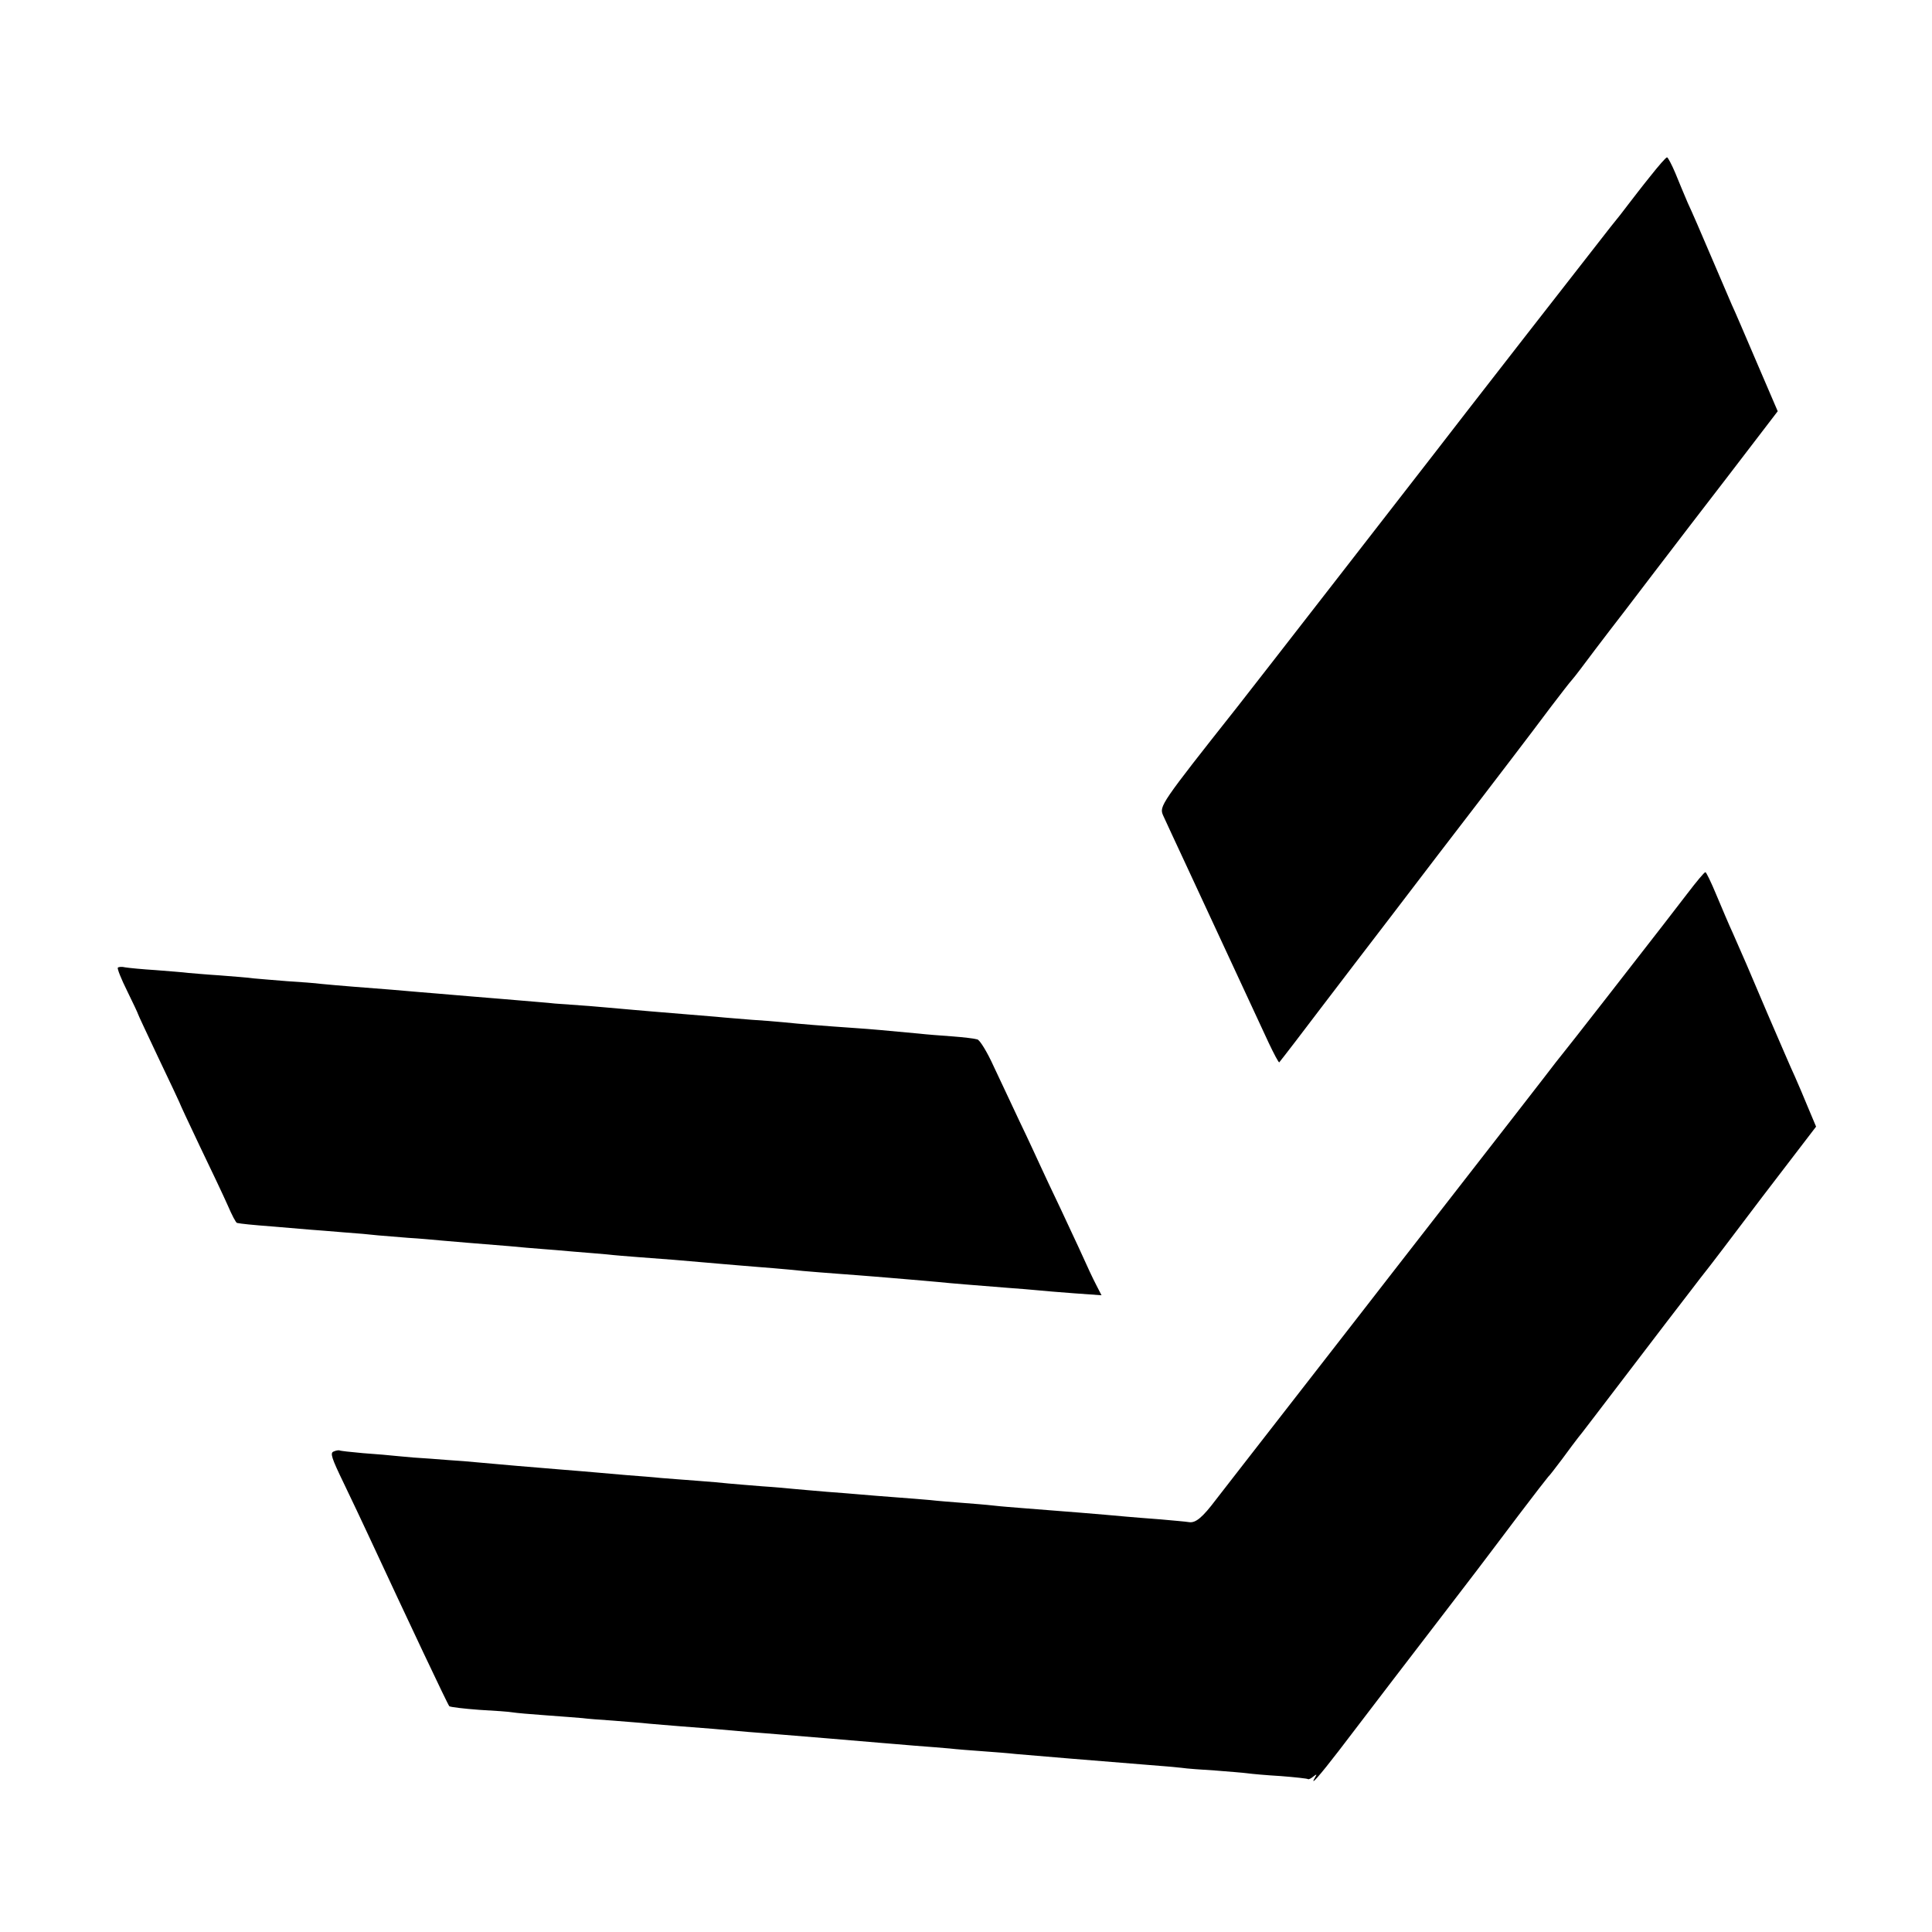
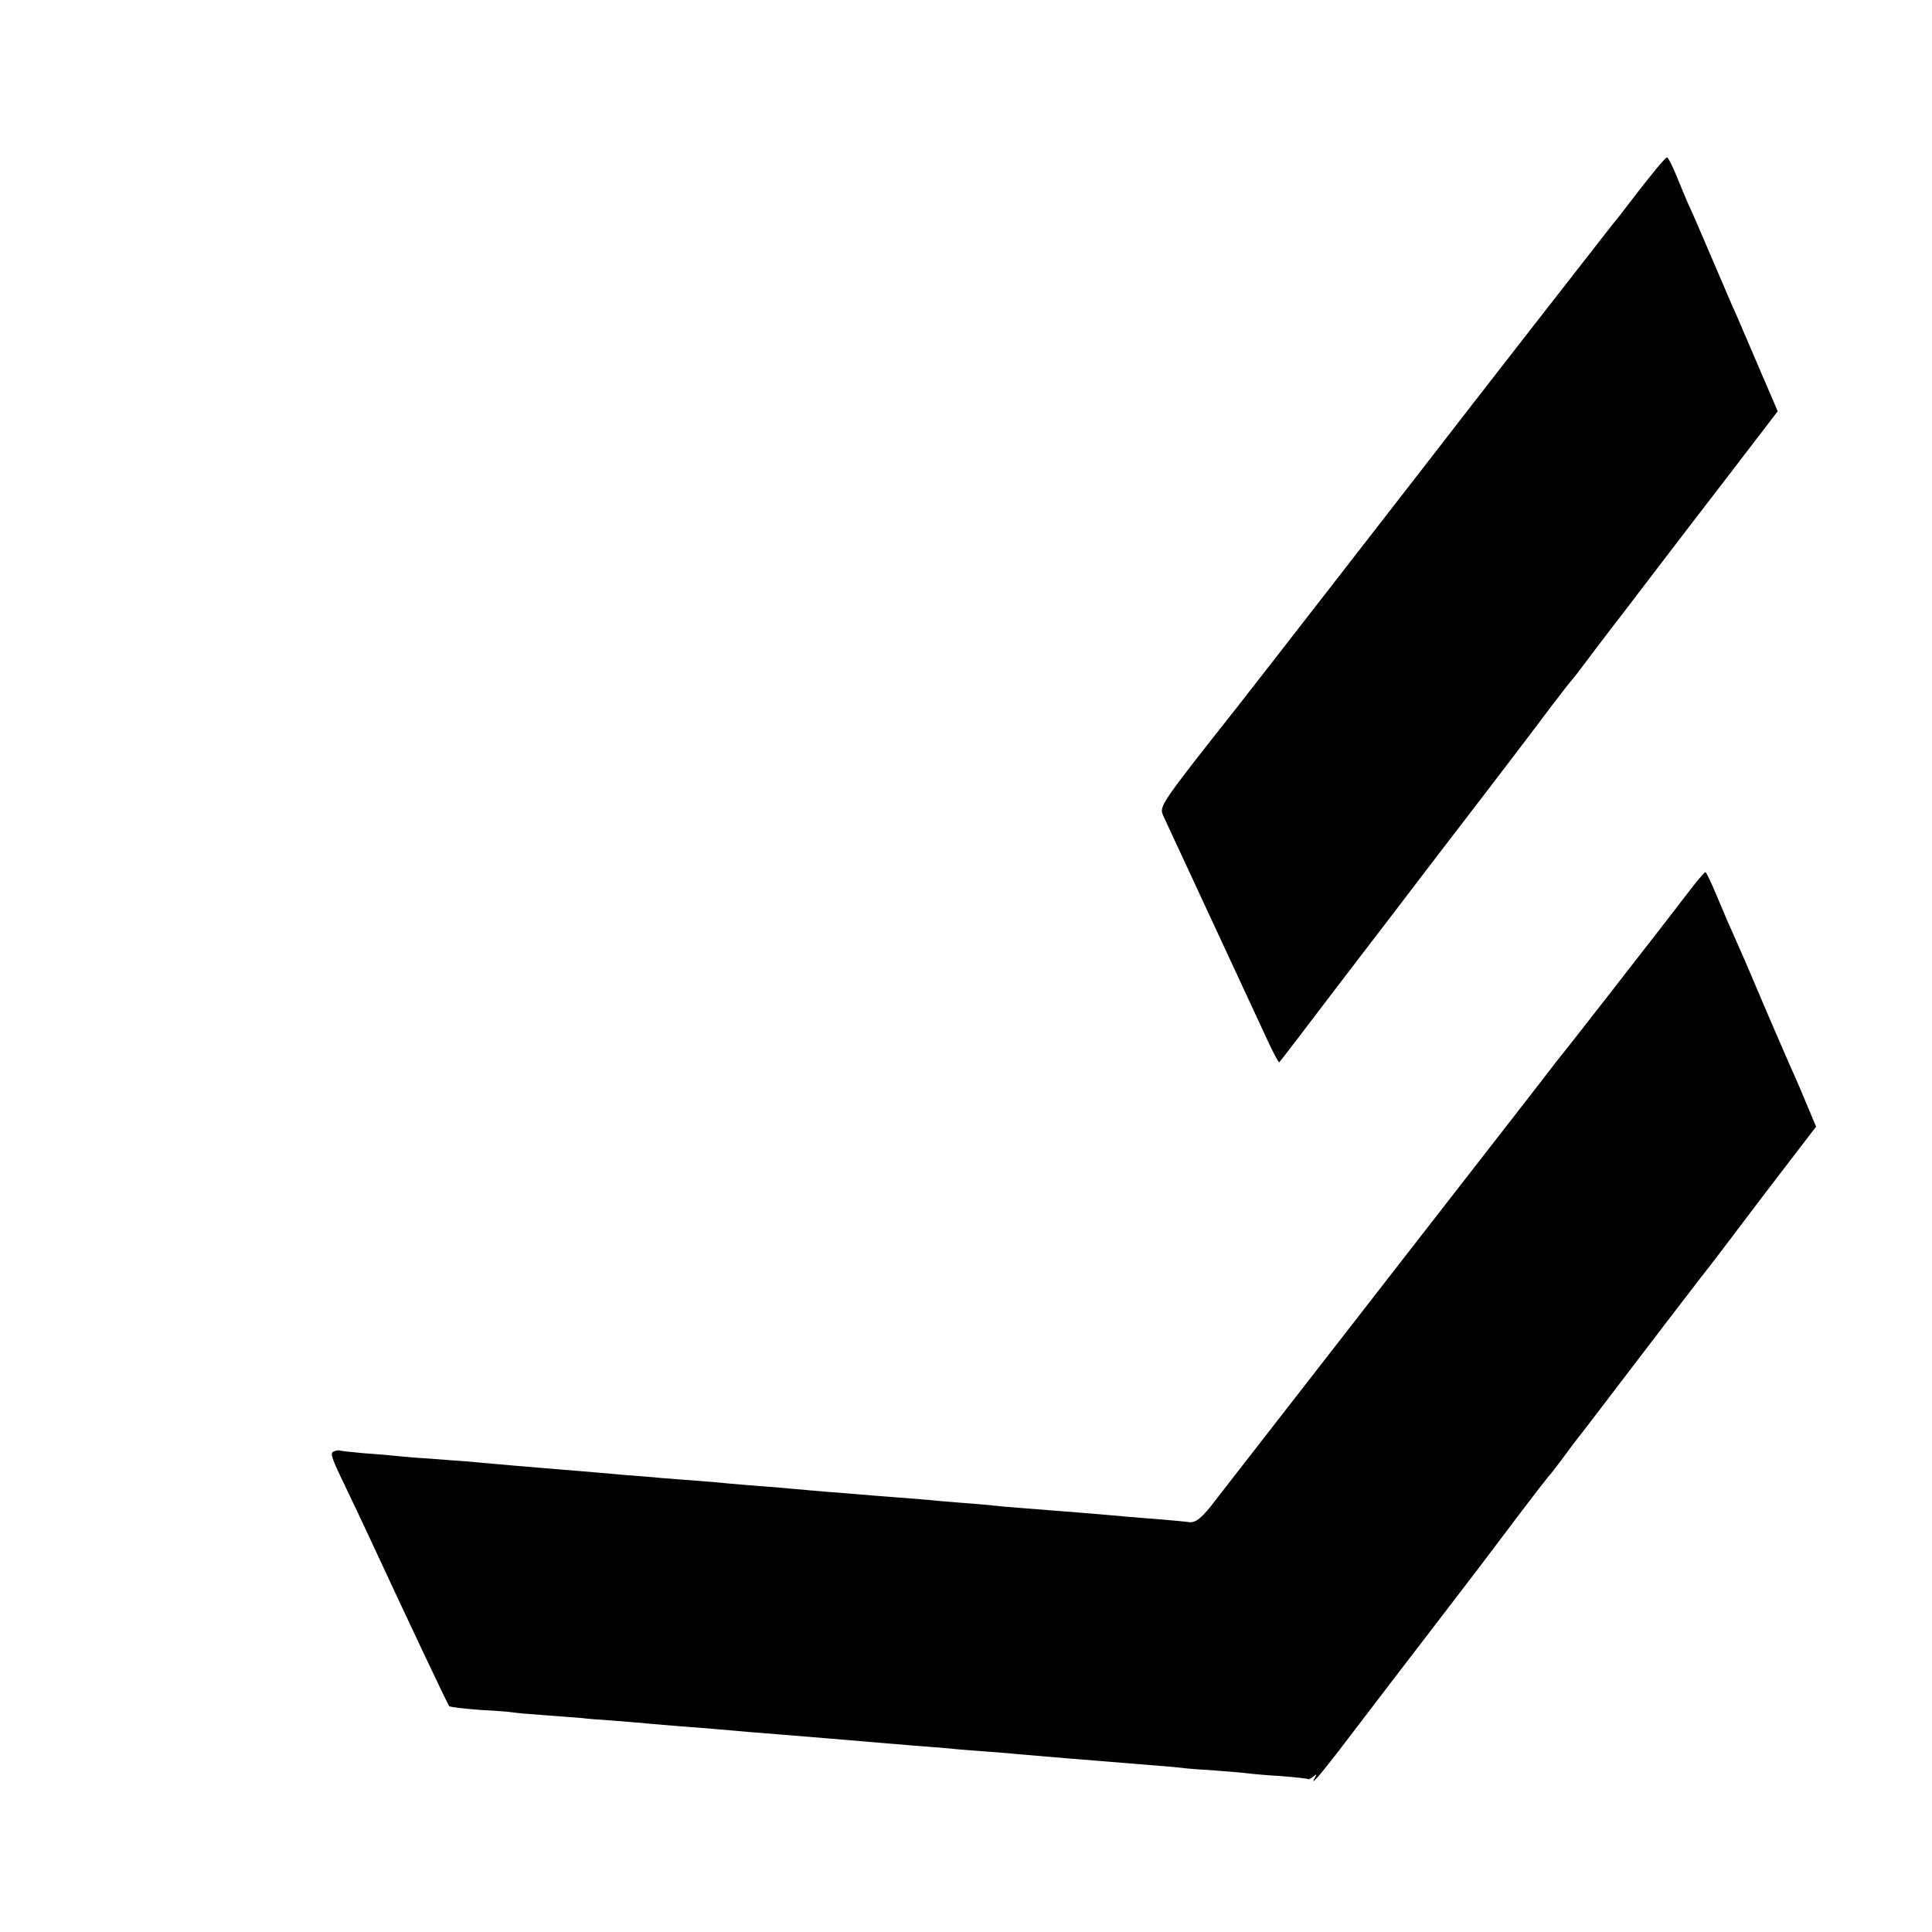
<svg xmlns="http://www.w3.org/2000/svg" version="1.0" width="700pt" height="700pt" viewBox="0 0 700 700" preserveAspectRatio="xMidYMid meet">
  <g transform="translate(0,700) scale(0.1,-0.1)" fill="#000000" stroke="none">
    <path d="M5979 6361 c-30 -37 -65 -83 -79 -101 -14 -19 -43 -56 -66 -84 -42 -53 -570 -731 -638 -820 -55 -71 -659 -849 -712 -916 -280 -354 -284 -361 -270 -394 8 -17 45 -98 84 -181 61 -131 190 -409 299 -644 19 -40 36 -72 38 -70 4 4 106 137 145 189 14 18 72 94 129 169 58 75 192 251 299 391 108 140 230 300 272 355 42 55 105 138 140 185 36 47 69 90 75 96 5 6 19 23 30 38 11 15 84 112 163 214 78 103 153 200 165 216 12 16 104 136 205 267 l183 239 -76 177 c-42 98 -82 192 -90 208 -7 17 -41 95 -75 175 -34 80 -72 168 -85 195 -12 28 -32 76 -45 108 -13 31 -27 57 -30 57 -4 0 -31 -31 -61 -69z" />
    <path d="M6114 3763 c-66 -86 -76 -99 -294 -379 -85 -109 -157 -201 -160 -204 -3 -3 -34 -43 -70 -90 -36 -47 -171 -220 -300 -386 -129 -166 -246 -316 -259 -333 -14 -18 -155 -200 -314 -404 -160 -205 -299 -385 -311 -400 -49 -65 -74 -86 -98 -82 -12 2 -59 6 -103 10 -44 3 -100 8 -125 10 -97 9 -222 19 -365 30 -38 3 -90 7 -115 10 -25 3 -76 7 -115 10 -38 3 -90 7 -115 10 -25 2 -81 7 -125 10 -44 3 -100 8 -125 10 -25 2 -81 7 -125 10 -44 4 -96 8 -115 10 -19 2 -73 7 -120 10 -47 4 -101 8 -120 10 -19 2 -71 7 -115 10 -44 3 -102 8 -130 10 -27 3 -81 7 -120 10 -38 3 -90 8 -115 10 -25 2 -79 7 -120 10 -112 9 -217 18 -360 31 -30 2 -85 6 -121 9 -37 2 -88 6 -115 9 -27 3 -85 8 -129 11 -44 4 -82 8 -85 10 -3 1 -12 0 -21 -4 -14 -5 -8 -23 37 -116 29 -60 69 -145 89 -188 146 -314 287 -613 293 -619 4 -3 53 -9 108 -13 56 -3 110 -7 120 -9 11 -2 66 -7 124 -11 58 -4 116 -9 130 -10 14 -2 63 -6 110 -9 47 -4 105 -8 130 -11 25 -2 79 -7 120 -10 82 -6 141 -11 240 -20 36 -3 92 -7 125 -10 76 -6 255 -21 360 -30 22 -2 76 -6 120 -10 44 -3 100 -8 125 -10 25 -3 79 -7 120 -10 41 -3 95 -7 120 -10 77 -7 275 -23 485 -40 44 -3 96 -8 115 -10 19 -3 76 -7 125 -10 50 -4 101 -8 115 -10 14 -2 68 -7 120 -10 52 -4 97 -9 99 -11 2 -2 11 2 19 9 13 10 14 9 7 -2 -23 -40 19 9 86 96 41 54 128 168 194 254 66 86 131 171 145 189 14 18 67 87 118 154 51 66 138 182 194 256 56 74 105 137 108 140 4 3 26 32 51 65 24 33 49 66 56 75 12 14 48 62 323 422 69 89 130 170 137 178 7 8 100 130 207 272 l196 256 -29 69 c-15 37 -37 88 -48 113 -12 25 -55 126 -98 225 -78 184 -85 200 -127 295 -14 30 -40 92 -59 137 -19 46 -37 83 -40 83 -4 0 -33 -35 -65 -77z" />
-     <path d="M427 3494 c-3 -3 12 -41 34 -85 21 -43 39 -81 39 -83 0 -2 34 -74 75 -161 41 -86 75 -158 75 -159 0 -2 33 -73 73 -157 41 -85 87 -182 102 -216 15 -35 30 -64 34 -64 15 -3 52 -7 131 -13 47 -4 105 -9 130 -11 25 -2 81 -6 125 -10 44 -3 100 -8 125 -11 25 -2 74 -6 110 -9 36 -2 91 -7 123 -10 56 -5 106 -9 242 -20 39 -4 90 -8 115 -10 25 -2 79 -6 120 -10 41 -3 95 -8 120 -10 25 -3 76 -7 115 -10 85 -6 171 -13 248 -20 31 -3 84 -7 117 -10 33 -3 88 -7 123 -10 34 -3 82 -7 107 -10 25 -2 81 -7 125 -10 44 -3 103 -8 130 -10 28 -2 82 -7 120 -10 39 -3 90 -8 115 -10 47 -5 125 -11 250 -21 41 -3 91 -7 110 -9 19 -2 79 -7 133 -11 l98 -7 -20 39 c-11 21 -33 68 -49 104 -16 36 -53 113 -80 172 -28 59 -61 128 -73 155 -12 26 -45 98 -74 158 -29 61 -71 152 -95 202 -23 51 -50 95 -59 97 -9 3 -50 8 -91 11 -41 3 -95 7 -120 10 -128 12 -171 16 -230 20 -116 8 -204 15 -260 21 -30 3 -82 7 -115 9 -33 3 -91 7 -130 11 -107 9 -143 12 -230 19 -44 4 -96 8 -115 10 -19 2 -71 6 -115 10 -44 3 -100 7 -125 9 -25 3 -81 7 -125 11 -44 4 -98 8 -120 10 -22 2 -76 6 -120 10 -44 4 -98 8 -120 10 -53 5 -153 13 -245 20 -41 3 -93 8 -115 10 -22 3 -78 7 -125 10 -47 4 -101 8 -120 10 -19 3 -75 7 -124 11 -49 3 -101 8 -115 9 -14 2 -66 6 -116 10 -49 3 -99 8 -111 10 -12 3 -24 2 -27 -1z" />
  </g>
</svg>